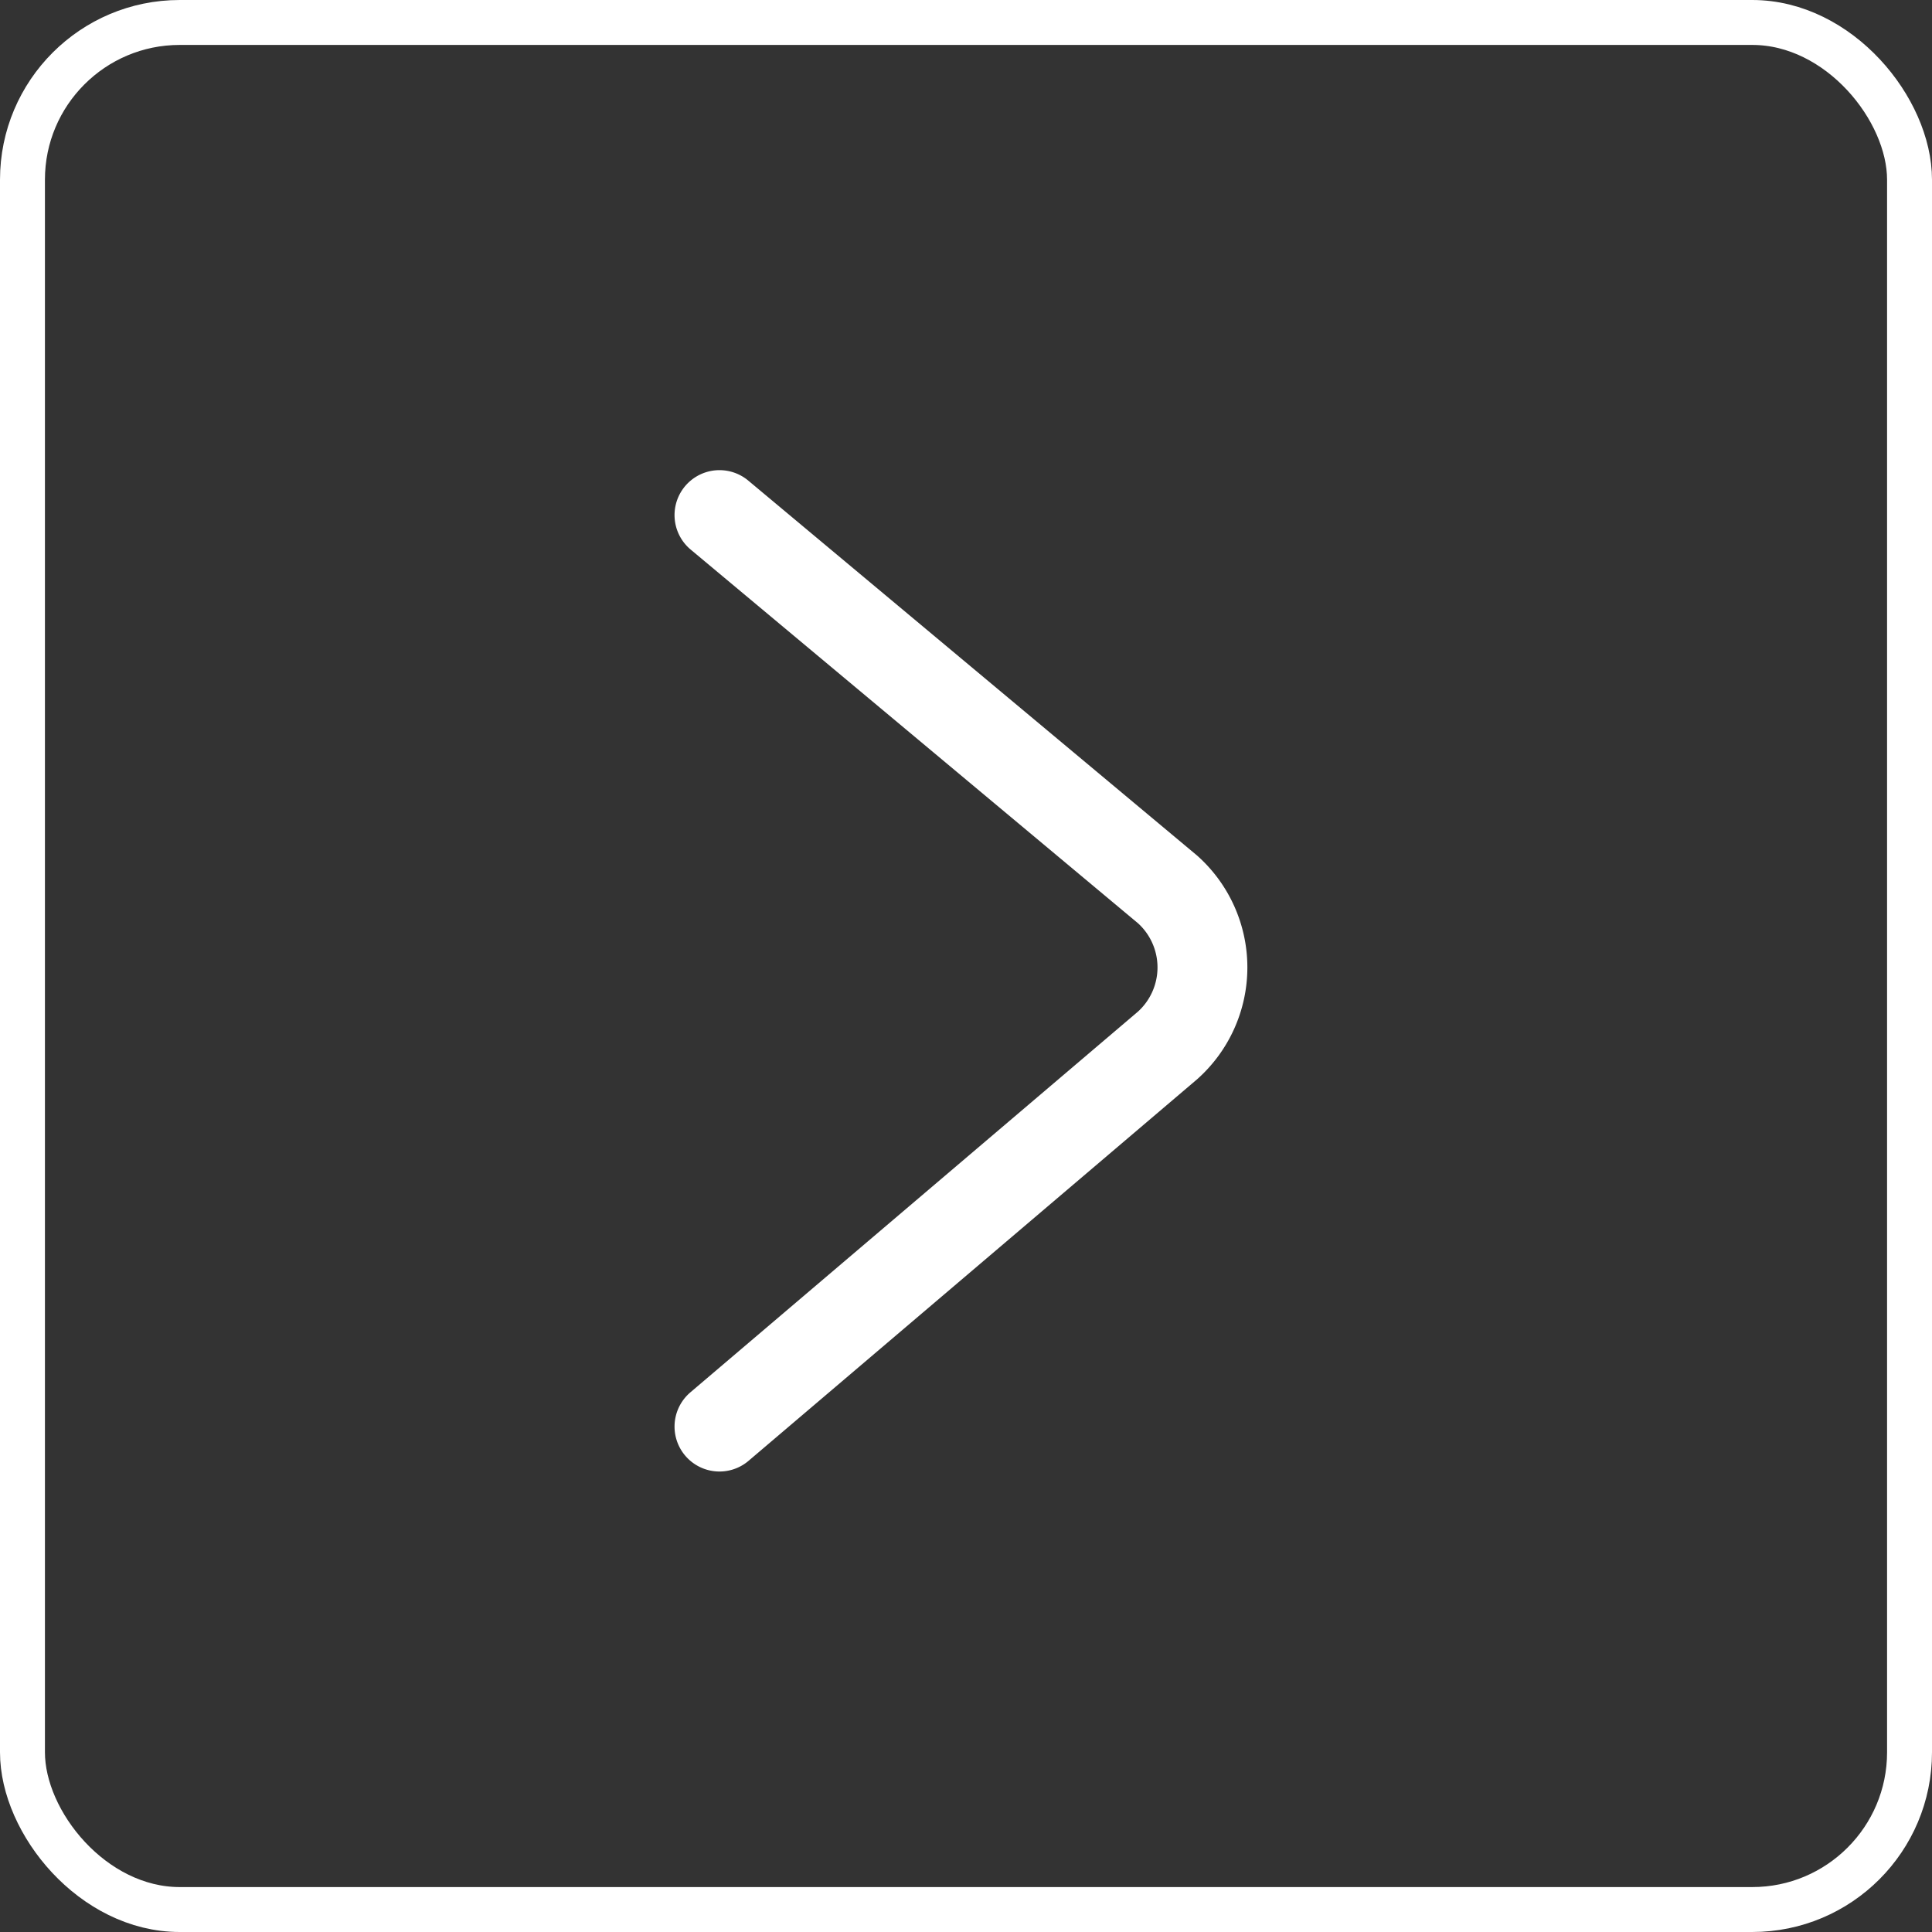
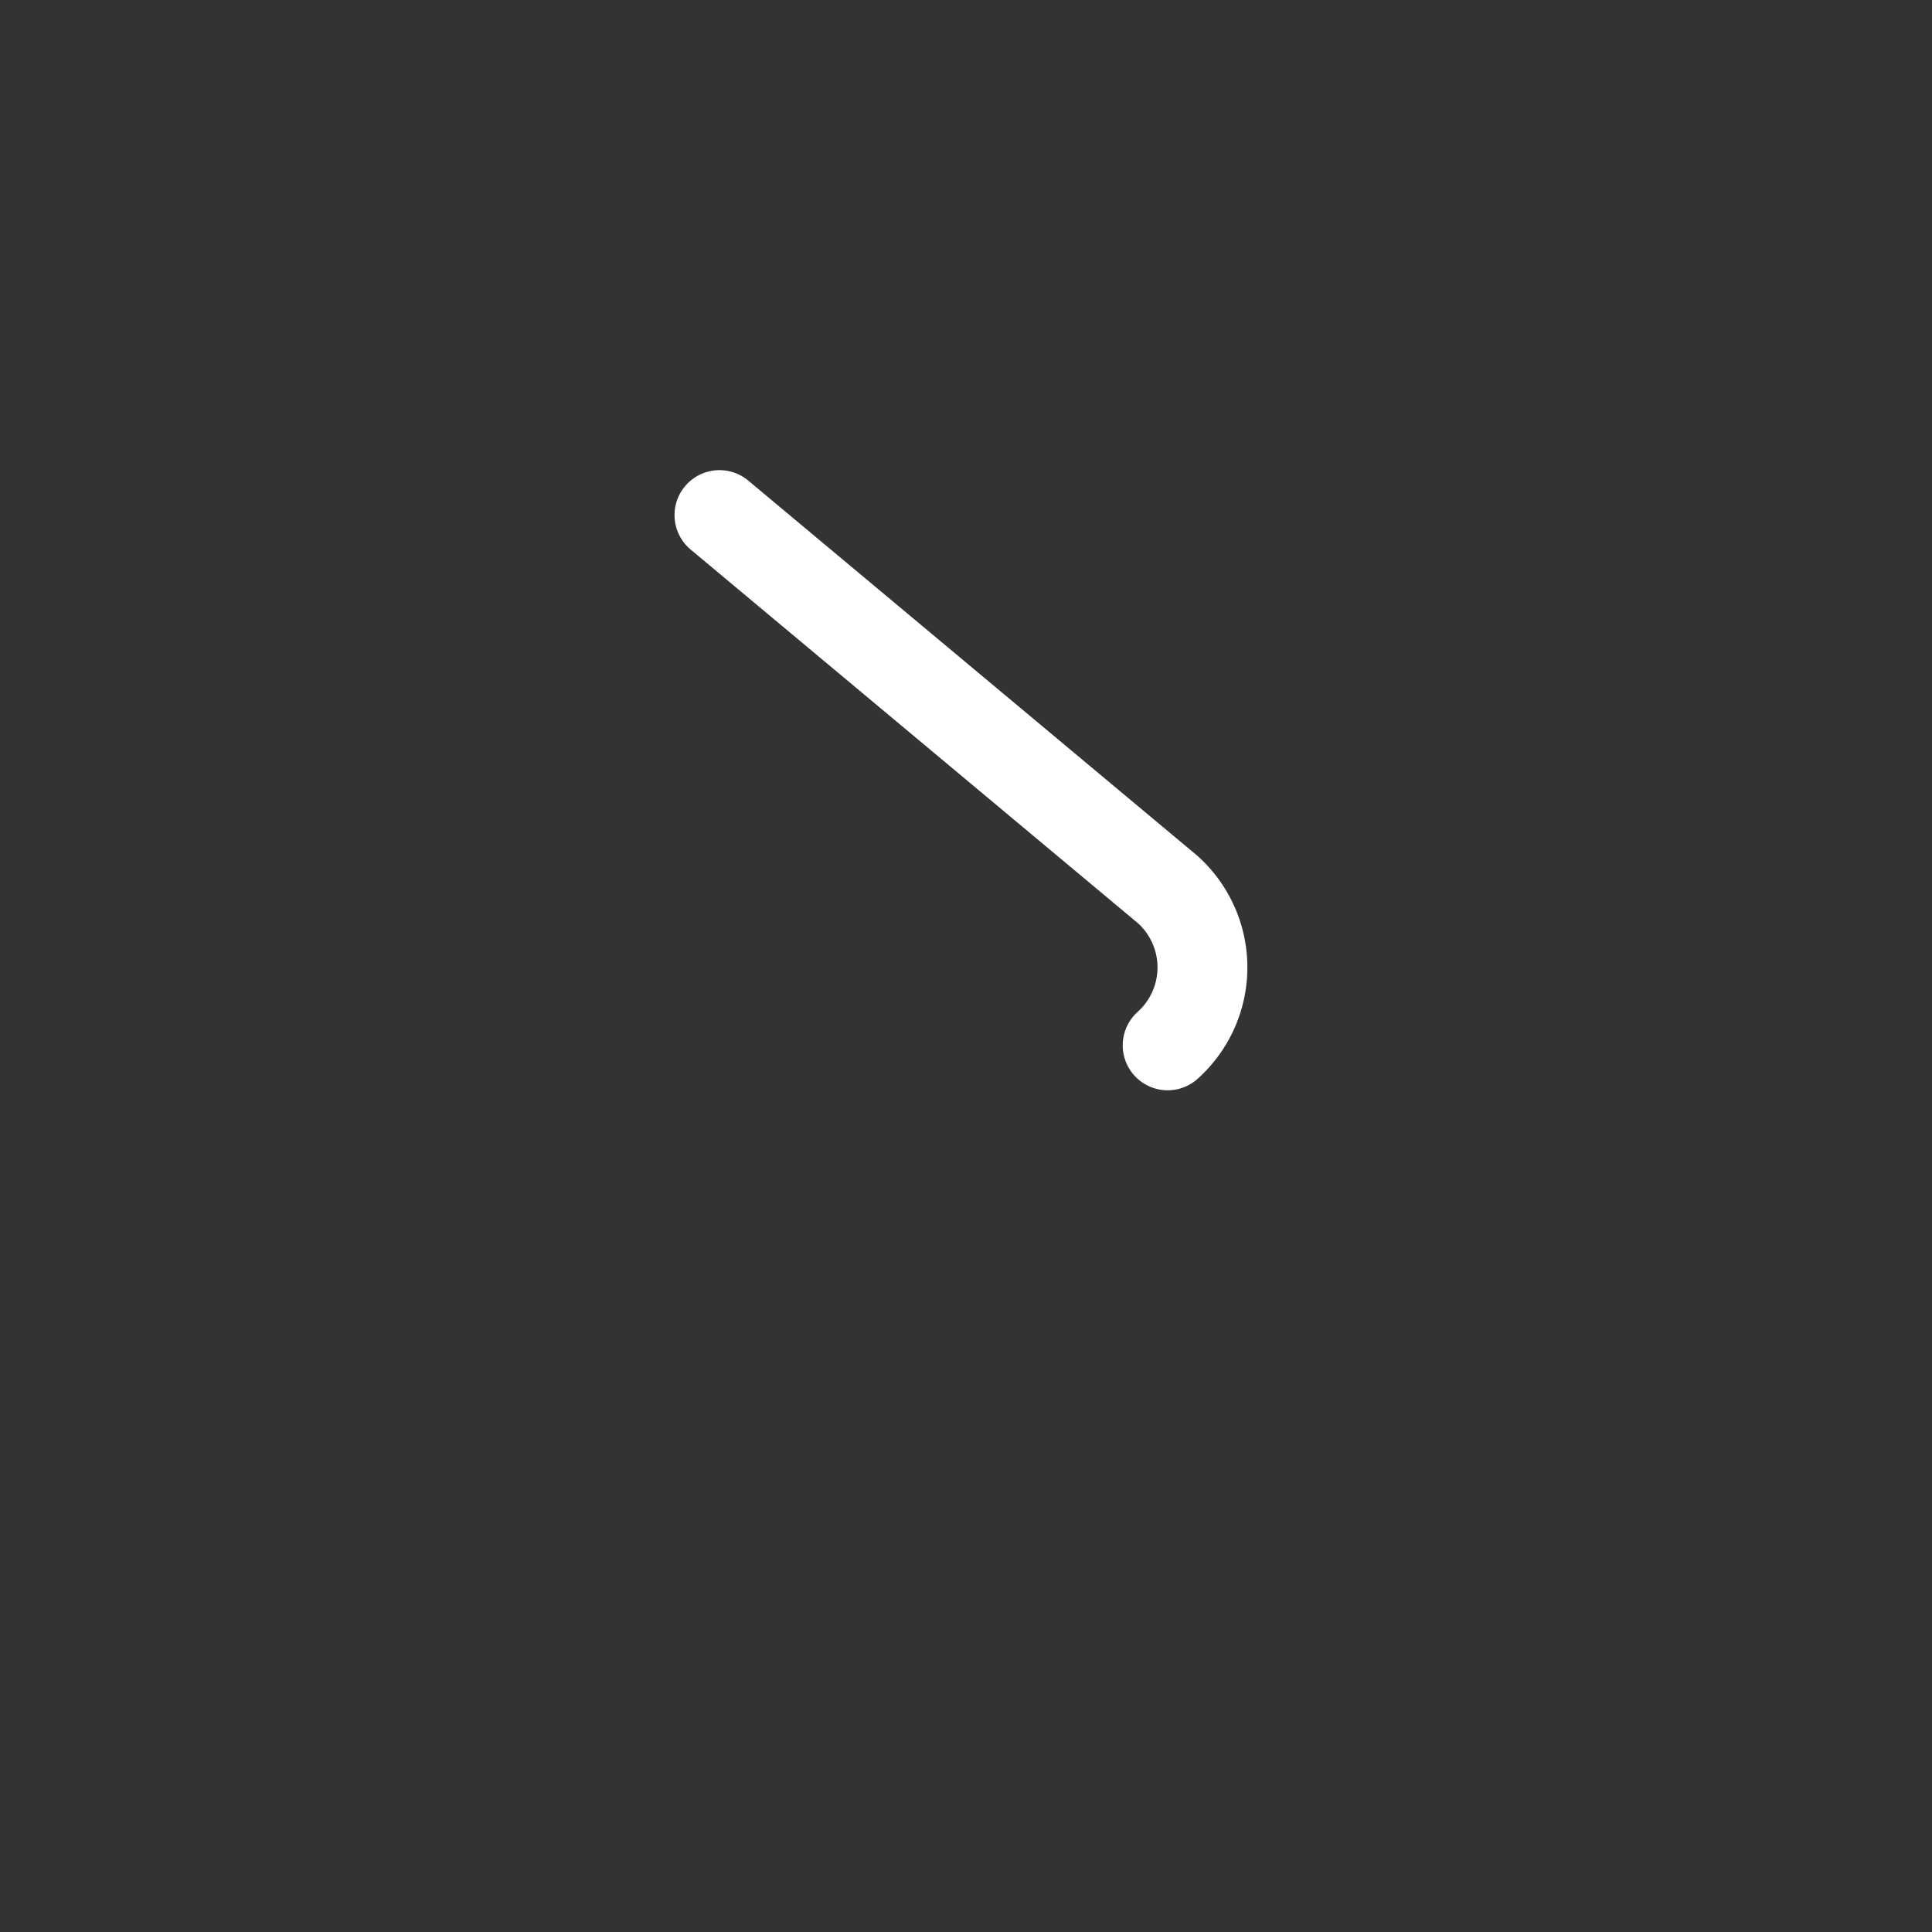
<svg xmlns="http://www.w3.org/2000/svg" width="43" height="43" viewBox="0 0 43 43">
  <rect x="0" y="0" width="43" height="43" fill="#333333" stroke="none" />
  <g fill="none" stroke="#fff" stroke-width="1">
    <rect width="43" height="43" rx="4" stroke="none" />
-     <rect x="0.5" y="0.5" width="42" height="42" rx="3.5" fill="none" />
  </g>
-   <path d="M-374-67.964l9.975,8.333a2.33,2.33,0,0,1,0,3.469L-374-47.677" transform="translate(390.013 79.428)" fill="none" stroke="#fff" stroke-linecap="round" stroke-linejoin="round" stroke-width="2" />
+   <path d="M-374-67.964l9.975,8.333a2.33,2.33,0,0,1,0,3.469" transform="translate(390.013 79.428)" fill="none" stroke="#fff" stroke-linecap="round" stroke-linejoin="round" stroke-width="2" />
</svg>